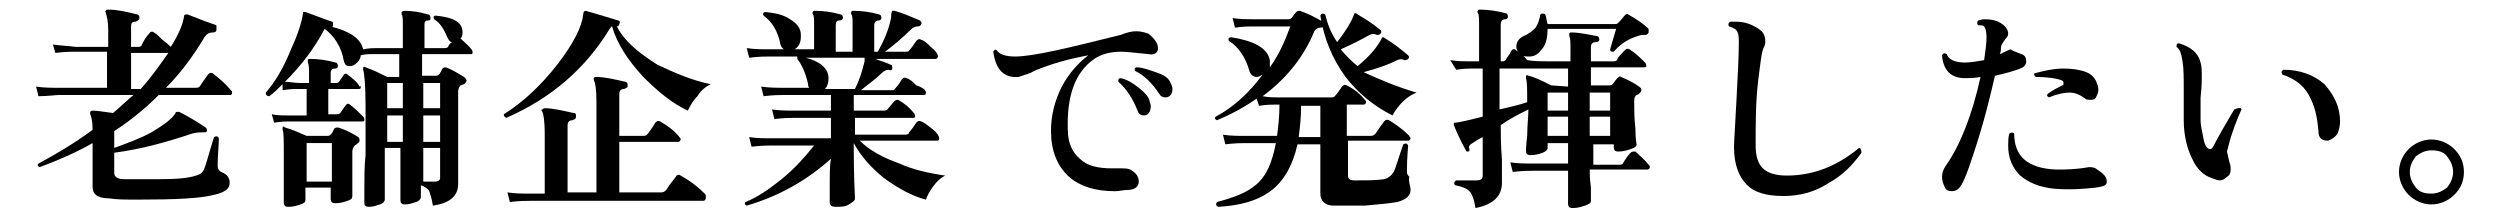
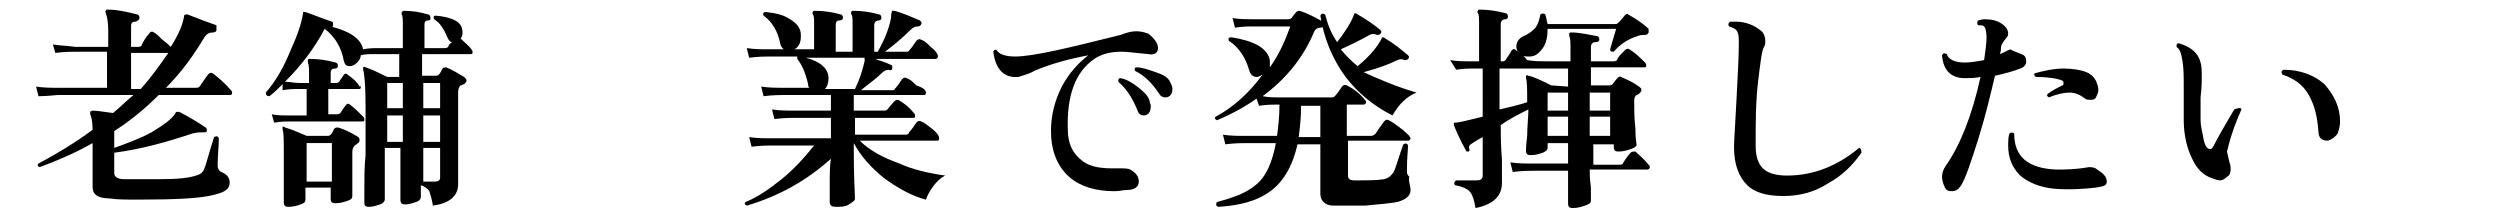
<svg xmlns="http://www.w3.org/2000/svg" version="1.1" id="_レイヤー_2" x="0px" y="0px" viewBox="0 0 207.9 18" style="enable-background:new 0 0 207.9 18;" xml:space="preserve">
  <g id="_レイヤー_1-2">
    <path d="M19.2,7.5c0.1,0.1,0.1,0.1,0.1,0.2c0,0.2-0.1,0.2-0.2,0.2h-5.9c-1.1,1.1-2.3,2.1-3.7,3v1.4c1.1-0.4,2.2-0.8,3.1-1.3   c1-0.6,1.7-1.1,2-1.6c0-0.1,0.1-0.1,0.1-0.1c0.1,0,0.1,0,0.2,0c0.8,0.4,1.6,0.9,2.2,1.3c0.1,0.1,0.1,0.1,0.1,0.3   c0,0.1-0.1,0.1-0.2,0.1c-0.3,0-0.6,0-1,0.1c-2.1,0.7-4.2,1.3-6.5,1.6v1.7c0,0.3,0.3,0.5,0.8,0.5c0.8,0,1.8,0,3,0   c1.5,0,2.4-0.1,3-0.3c0.4-0.1,0.6-0.3,0.7-0.6c0.1-0.2,0.3-1,0.8-2.6c0.2-0.1,0.3-0.1,0.4,0.1c0,0.6-0.1,1.4-0.1,2.3   c0,0.2,0.1,0.4,0.3,0.5c0.5,0.2,0.7,0.5,0.7,0.9c0,0.5-0.4,0.8-1.3,1c-1.1,0.3-3.2,0.4-6.3,0.4c-1,0-1.8,0-2.4-0.1   c-0.5,0-0.8-0.1-1-0.2c-0.3-0.2-0.4-0.4-0.4-0.8l0-3.6c-1.4,0.8-2.8,1.4-4.4,2c-0.2-0.1-0.2-0.2-0.1-0.3c1.5-0.8,3-1.7,4.5-2.8   c0-0.7-0.1-1.1-0.2-1.3c0-0.1,0-0.2,0-0.2c0,0,0.1-0.1,0.2-0.1c0.4,0,0.9,0.1,1.7,0.2c0.6-0.5,1.1-1,1.7-1.5H4.9C4.6,7.9,4,8,3.2,8   L3,7.2c0.6,0.1,1.3,0.1,1.9,0.1h4v-3H6.3c-0.3,0-0.9,0-1.7,0.1L4.4,3.7C5,3.8,5.6,3.8,6.3,3.9h2.7V2.5c0-0.7-0.1-1.1-0.2-1.4   c0-0.1-0.1-0.2,0-0.2c0-0.1,0.1-0.1,0.2-0.1c0.8,0,1.6,0.2,2.4,0.4c0.1,0,0.2,0.1,0.2,0.3c0,0.1-0.1,0.2-0.3,0.3   c-0.3,0-0.4,0.1-0.4,0.4v1.7h0.6c0.2,0,0.3-0.1,0.3-0.2C12,3.3,12.2,3,12.4,2.8c0.1-0.2,0.3-0.2,0.4-0.1C13,2.8,13.2,3,13.5,3.3   c0.4,0.3,0.6,0.5,0.7,0.6c0.7-1.1,1-1.9,1.1-2.5c0-0.2,0.1-0.2,0.3-0.2c1,0.4,1.8,0.7,2.4,0.9C18,2.3,18,2.4,18,2.5   c0,0.1-0.1,0.2-0.3,0.2c-0.3,0-0.5,0.1-0.7,0.4c-0.9,1.5-1.9,2.9-3.2,4.2h2.4c0.2,0,0.3,0,0.4-0.1c0.2-0.3,0.4-0.6,0.7-1   c0.1-0.1,0.2-0.2,0.4-0.1C18.2,6.5,18.7,6.9,19.2,7.5z M14,4.4h-3.1v3h0.8C12.6,6.4,13.3,5.4,14,4.4z" />
    <path d="M39.2,4.1c0.1,0.1,0.1,0.2,0.1,0.3c0,0.1-0.1,0.1-0.2,0.1h-4v1.8h1.1c0.1,0,0.2,0,0.3-0.1c0.1-0.1,0.2-0.3,0.3-0.5   c0.1-0.1,0.2-0.1,0.3-0.1c0.5,0.2,1,0.5,1.5,0.8c0.1,0.1,0.2,0.2,0.2,0.3c0,0.1-0.1,0.2-0.2,0.3c-0.1,0-0.2,0.1-0.3,0.1   c-0.1,0.1-0.2,0.3-0.2,0.5v3.1c0,0.8,0,1.8,0,2.9s0,1.7,0,1.7c0,1-0.7,1.6-2.1,1.8c-0.1-0.6-0.2-0.9-0.3-1.2   c-0.1-0.2-0.4-0.4-0.7-0.5l0,1c0,0.1-0.1,0.3-0.4,0.4c-0.3,0.1-0.6,0.2-0.9,0.2c-0.3,0-0.4-0.1-0.4-0.4c0,0.1,0-0.5,0-1.5   c0-1.2,0-2.1,0-2.8h-1.3v4.3c0,0.1-0.1,0.3-0.4,0.4c-0.3,0.1-0.6,0.2-0.9,0.2c-0.3,0-0.4-0.1-0.4-0.3c0,0,0-0.4,0-1.2   c0-0.9,0-1.9,0.1-2.8c0-1.4,0-2.7,0-4.1c0-1.7-0.1-2.7-0.2-3c0-0.1,0-0.1,0-0.2c0,0,0.1-0.1,0.2,0c0.6,0.2,1.2,0.5,1.8,0.8h1V4.5   h-2.1c-0.4,0-0.8,0-1.1,0.1c0,0.2-0.1,0.4-0.3,0.6c-0.2,0.2-0.4,0.3-0.6,0.3c-0.3,0-0.4-0.1-0.5-0.4C28.4,3.9,27.8,3,27,2.4   c-0.9,1.7-2,3.1-3.3,4.4c0.4,0,0.8,0.1,1.2,0.1h0.8V6.3c0-0.6,0-0.9-0.1-1.1c0-0.1,0-0.1,0-0.2c0-0.1,0.1-0.1,0.2-0.1   c0.7,0,1.4,0.1,2.1,0.3c0.1,0,0.2,0.1,0.2,0.3c0,0.1-0.1,0.2-0.2,0.2c-0.3,0-0.4,0.1-0.4,0.4v0.8h0.4c0.1,0,0.2,0,0.3-0.1   c0.1-0.2,0.3-0.4,0.4-0.6c0.1-0.1,0.2-0.1,0.3,0c0.4,0.3,0.8,0.6,1,1C30,7.1,30,7.2,30,7.3c0,0.1-0.1,0.1-0.2,0.1h-2.5v2.1h0.7   c0.1,0,0.2,0,0.3-0.1c0.2-0.3,0.4-0.6,0.5-0.7c0.1-0.1,0.2-0.1,0.3,0c0.4,0.3,0.8,0.7,1.1,1c0.1,0.1,0.1,0.2,0.1,0.3   c0,0.1-0.1,0.1-0.2,0.1h-6.1c-0.2,0-0.6,0-1.2,0.1l-0.2-0.7c0.4,0.1,0.9,0.1,1.4,0.1h1.5V7.4h-0.8c-0.2,0-0.6,0-1.2,0.1L23.5,7   c-0.4,0.4-0.7,0.7-1.1,1c-0.2,0-0.3-0.1-0.3-0.3c0.8-0.9,1.5-2.1,2.1-3.6c0.6-1.3,0.9-2.3,1-3c0-0.1,0-0.1,0.1-0.1c0,0,0.1,0,0.1,0   c0.6,0.2,1.3,0.5,2.2,0.8c0.1,0,0.1,0.1,0.1,0.3c0,0.1-0.1,0.2-0.2,0.1c1.6,0.4,2.5,1,2.7,1.9C30.7,4,31.1,4,31.4,4h2.1V2.2   c0-0.5,0-0.9-0.1-1c0-0.1,0-0.1,0-0.2c0,0,0.1-0.1,0.2-0.1c0.7,0,1.3,0.1,2,0.3c0.1,0,0.2,0.1,0.2,0.3s-0.1,0.2-0.2,0.2   c-0.2,0-0.3,0.1-0.3,0.3v2h1.7c0.2,0,0.3-0.1,0.3-0.2c0,0,0.1-0.2,0.3-0.3c-0.2,0-0.3-0.2-0.4-0.4c-0.3-0.7-0.6-1.2-1.1-1.5   c-0.1-0.2,0-0.3,0.1-0.3c1.2,0.1,2,0.4,2.2,1c0.1,0.3,0.1,0.7-0.1,0.9C38.6,3.5,39,3.8,39.2,4.1L39.2,4.1z M29.8,11.4   c0.1,0.1,0.1,0.2,0.1,0.3c0,0.1-0.1,0.2-0.4,0.4c-0.1,0.1-0.2,0.3-0.2,0.5c0,0.5,0,1.2,0,2.2c0,1,0,1.5,0,1.5   c0,0.2-0.1,0.3-0.4,0.4c-0.3,0.1-0.6,0.2-1,0.2c-0.3,0-0.4-0.1-0.4-0.4v-0.9h-2.1v1c0,0.2-0.1,0.3-0.4,0.4c-0.3,0.1-0.6,0.2-1,0.2   c-0.3,0-0.4-0.1-0.4-0.4c0,0.1,0-0.3,0-1.3c0-1,0-1.8,0-2.6c0-1.2,0-1.9-0.1-2.1c0-0.1,0-0.1,0-0.2s0.1-0.1,0.2,0   c0.7,0.2,1.3,0.5,1.8,0.7h1.7c0.1,0,0.2,0,0.3-0.1c0.1-0.1,0.2-0.3,0.3-0.5c0.1-0.1,0.2-0.1,0.3-0.1C28.8,10.8,29.3,11.1,29.8,11.4   L29.8,11.4z M27.6,15.1v-3.2h-2.1v3.2H27.6z M33.5,9V6.9h-1.3V9H33.5z M33.5,11.7V9.6h-1.3v2.2H33.5z M36.6,9V6.9h-1.4V9H36.6z    M36.6,11.7V9.6h-1.4v2.2H36.6z M36.6,14.8v-2.5h-1.4c0,0.7,0,1.7,0,2.8c0.5,0,0.8,0,1,0C36.4,15.1,36.6,15,36.6,14.8L36.6,14.8z" />
-     <path d="M59.1,7C58.7,7.2,58.3,7.5,58,8c-0.4,0.4-0.6,0.8-0.8,1.2c-1.3-0.6-2.5-1.6-3.7-2.8c-1.3-1.4-2.2-2.8-2.6-4.2   c-0.1,0-0.1,0.1-0.2,0.2c-2,3.3-4.9,5.8-8.6,7.4c-0.2-0.1-0.2-0.2-0.2-0.3c1.6-1,3.1-2.4,4.5-4.2c1.3-1.7,2-3.1,2.1-4.1   c0-0.2,0.1-0.3,0.2-0.3c1.1,0.3,2,0.6,2.7,0.8c0.1,0,0.2,0.1,0.1,0.3c0,0.1-0.1,0.2-0.2,0.2c0.6,1.2,1.8,2.2,3.4,3.2   C56.2,6.1,57.6,6.7,59.1,7z M58.6,16.1c0.1,0.1,0.1,0.2,0.1,0.3c0,0.2-0.1,0.3-0.2,0.3H44.1c-0.3,0-0.9,0-1.7,0.1l-0.2-0.8   c0.6,0.1,1.3,0.1,1.9,0.1h1.2v-5c0-1-0.1-1.6-0.2-1.8c-0.1-0.1-0.1-0.2,0-0.2c0,0,0.1-0.1,0.2-0.1c0.7,0,1.5,0.2,2.4,0.4   c0.2,0,0.2,0.1,0.2,0.3c0,0.2-0.1,0.2-0.3,0.3c-0.3,0-0.4,0.2-0.4,0.4V16h2.4V8.4c0-1-0.1-1.5-0.2-1.7c0-0.1-0.1-0.2,0-0.2   c0-0.1,0.1-0.1,0.2-0.1c0.7,0,1.5,0.2,2.4,0.4c0.1,0,0.2,0.1,0.2,0.3c0,0.2-0.1,0.2-0.3,0.3c-0.3,0-0.4,0.2-0.4,0.4v3.5h1.9   c0.2,0,0.3,0,0.4-0.1c0.1-0.1,0.4-0.5,0.7-1c0.1-0.1,0.2-0.2,0.4-0.1c0.7,0.4,1.2,0.8,1.6,1.3c0.1,0.1,0.1,0.1,0.1,0.2   c0,0.1-0.1,0.2-0.2,0.2h-4.9V16h3.5c0.2,0,0.3-0.1,0.4-0.2c0.3-0.5,0.6-0.8,0.8-1.1c0.1-0.2,0.3-0.2,0.4-0.1   C57.5,15.1,58.1,15.6,58.6,16.1L58.6,16.1z" />
    <path d="M78.6,14.6c-0.4,0.2-0.7,0.5-1,0.9s-0.5,0.8-0.6,1.1c-1.2-0.3-2.4-1-3.5-1.8c-1.1-0.9-1.9-1.8-2.5-2.9v0.6   c0,0.6,0,1.9,0.1,4c0,0.2-0.2,0.3-0.5,0.5s-0.7,0.2-1.1,0.2c-0.3,0-0.5-0.1-0.5-0.4l0-1.3c0-1,0-1.8,0.1-2.3c-2,1.8-4.3,3.1-7,3.9   c-0.2-0.1-0.2-0.2-0.1-0.3c1-0.4,2-1.1,3-1.9c1.1-0.9,1.9-1.8,2.7-2.8h-3.5c-0.3,0-0.9,0-1.7,0.1l-0.2-0.8c0.6,0.1,1.3,0.1,1.9,0.1   h4.9V9.8h-3c-0.3,0-0.9,0-1.7,0.1l-0.2-0.8c0.6,0.1,1.3,0.1,1.9,0.1h3V7.9h-3.9c-0.3,0-0.9,0-1.7,0.1l-0.2-0.8   c0.6,0.1,1.3,0.1,1.9,0.1h2.1c-0.1-0.1-0.1-0.2-0.1-0.3c-0.2-0.9-0.5-1.6-0.9-2.1c0-0.1,0-0.1,0-0.2h-2.3c-0.3,0-0.9,0-1.7,0.1   l-0.2-0.8c0.6,0.1,1.3,0.1,1.9,0.1h3.7V2c0-0.4,0-0.7-0.1-0.8c0-0.1-0.1-0.1,0-0.2c0-0.1,0.1-0.1,0.2-0.1c0.7,0,1.4,0.1,2.1,0.3   c0.1,0,0.2,0.1,0.2,0.3c0,0.1-0.1,0.2-0.3,0.2c-0.2,0-0.3,0.1-0.3,0.4v2.2h1.4V2c0-0.4,0-0.7-0.1-0.8c0-0.1-0.1-0.1,0-0.2   c0-0.1,0.1-0.1,0.2-0.1c0.7,0,1.4,0.1,2.1,0.3c0.1,0,0.2,0.1,0.2,0.3c0,0.1-0.1,0.2-0.2,0.2c-0.2,0-0.4,0.1-0.4,0.4v2.2H73   c0.5-0.9,0.9-1.8,1.1-2.8c0-0.2,0-0.4,0.1-0.6c0,0,0.1,0,0.2,0c0.7,0.2,1.4,0.5,2.1,0.8c0.1,0.1,0.2,0.2,0.1,0.3   c0,0.1-0.1,0.2-0.3,0.2c-0.2,0-0.4,0.1-0.6,0.3c-0.6,0.6-1.3,1.2-2.1,1.8h1.7c0.1,0,0.3,0,0.3-0.1c0.2-0.2,0.4-0.5,0.6-0.8   c0.1-0.1,0.2-0.2,0.4-0.1c0.3,0.1,0.5,0.3,0.8,0.6c0.4,0.3,0.6,0.6,0.6,0.8c0,0.1-0.1,0.2-0.2,0.2h-5c0.5,0.2,0.9,0.3,1.3,0.5   c0.1,0,0.1,0.1,0.1,0.3c0,0.1-0.1,0.2-0.3,0.1c-0.2,0-0.4,0.1-0.6,0.3c-0.5,0.5-1.1,0.9-1.7,1.4h2.5c0.2,0,0.3,0,0.3-0.1   c0.1-0.1,0.3-0.3,0.6-0.8c0.1-0.1,0.2-0.2,0.4-0.1c0.3,0.1,0.5,0.3,0.8,0.6C76.8,7.3,77,7.5,77,7.7s-0.1,0.2-0.2,0.2h-5.8v1.3h2.4   c0.2,0,0.3,0,0.4-0.1c0.1-0.1,0.3-0.4,0.6-0.7c0.1-0.1,0.2-0.1,0.3-0.1c0.5,0.3,0.9,0.6,1.3,1.1c0.1,0.1,0.1,0.2,0.1,0.3   c0,0.1-0.1,0.1-0.2,0.1h-4.8v1.4h4.2c0.2,0,0.3-0.1,0.3-0.2c0.2-0.2,0.4-0.5,0.6-0.8c0.1-0.1,0.2-0.2,0.4-0.1   c0.3,0.1,0.5,0.3,0.9,0.6c0.4,0.3,0.6,0.6,0.6,0.8c0,0.2-0.1,0.2-0.2,0.2h-6.4c0.8,0.8,1.9,1.4,3.3,1.9   C75.9,14.1,77.2,14.4,78.6,14.6L78.6,14.6z M66.6,2.9c0,0.3,0,0.6-0.2,0.9c-0.2,0.3-0.5,0.4-0.8,0.4c-0.4,0-0.6-0.2-0.7-0.5   c-0.2-1.1-0.7-1.9-1.4-2.4c-0.1-0.2,0-0.3,0.2-0.3c0.8,0.1,1.4,0.2,2,0.6C66.2,1.9,66.6,2.3,66.6,2.9z M71.9,4.8H67   c1.2,0.3,1.9,0.9,1.9,1.7c0,0.4-0.1,0.7-0.3,0.9h2.5c0.4-0.8,0.6-1.5,0.8-2.3C71.9,5,71.9,4.9,71.9,4.8L71.9,4.8z" />
    <path d="M95.5,4.5c-1.1-0.1-1.8-0.2-2.2-0.2c-1,0-1.7,0.2-2.3,0.6c-1.6,1.1-2.3,3.1-2.2,5.9c0,1.1,0.4,1.9,1,2.4   c0.6,0.6,1.5,0.8,2.7,0.8c0.2,0,0.4,0,0.6,0c0.4,0,0.7,0,0.9,0.1c0.5,0.3,0.7,0.6,0.7,1c0,0.4-0.3,0.7-1,0.7c-0.3,0-0.6,0.1-1,0.1   c-1.6,0-2.9-0.4-3.8-1.2c-1-0.9-1.5-2.2-1.5-3.8c0-1.3,0.3-2.5,0.9-3.7c0.6-1.1,1.3-1.9,2.2-2.6c-1.6,0.3-3.1,0.7-4.5,1.3   c-0.3,0.2-0.7,0.3-1.3,0.5c-1.2,0.1-1.9-0.6-2.1-2.1c0.1-0.2,0.2-0.2,0.3-0.1c0.2,0.3,0.7,0.5,1.5,0.5c1.5,0,4.4-0.7,8.8-1.8   c0.5-0.2,0.9-0.3,1.3-0.3c0.4,0,0.7,0.1,1,0.2C96,3.2,96.3,3.6,96.3,4S96,4.6,95.5,4.5L95.5,4.5z M95.6,8.4c0,0.1,0.1,0.3,0.1,0.4   c0,0.5-0.2,0.8-0.6,0.8c-0.2,0-0.4-0.1-0.5-0.4c-0.4-1-0.9-1.8-1.6-2.4c0-0.2,0-0.3,0.2-0.3c0.5,0.1,1,0.4,1.5,0.8S95.5,8,95.6,8.4   L95.6,8.4z M97.3,6.8c0.1,0.2,0.2,0.4,0.2,0.6c0,0.4-0.2,0.7-0.6,0.7c-0.2,0-0.4-0.1-0.5-0.3c-0.6-0.9-1.2-1.5-2-1.9   c-0.1-0.2,0-0.3,0.1-0.3c0.5,0,1,0.2,1.6,0.4C96.7,6.2,97.1,6.4,97.3,6.8L97.3,6.8z" />
    <path d="M117.3,15.8c0,0.5-0.4,0.8-1.1,1c-0.6,0.1-1.5,0.2-2.7,0.3c-1.1,0-1.9,0-2.6,0c-0.7,0-1.1-0.4-1.1-1v-4.1h-1.9   c-0.4,1.8-1.2,3.2-2.4,4c-1,0.7-2.4,1.1-4.2,1.2c-0.2-0.1-0.2-0.2-0.1-0.4c1.5-0.4,2.5-0.8,3.2-1.4c0.9-0.7,1.4-1.9,1.7-3.5h-2.5   c-0.3,0-0.9,0-1.7,0.1l-0.2-0.8c0.6,0.1,1.3,0.1,1.9,0.1h2.6c0.1-0.8,0.2-1.6,0.2-2.6H106c-0.2,0-0.7,0-1.3,0.1l-0.2-0.6   c-1,0.7-2.1,1.3-3.3,1.8c-0.2-0.1-0.2-0.2-0.1-0.3c1.5-0.8,2.8-2,3.9-3.5c-0.2,0.1-0.3,0.2-0.5,0.2c-0.3,0-0.5-0.2-0.6-0.5   c-0.3-1.1-0.9-2-1.7-2.5c-0.1-0.2,0-0.3,0.2-0.3c1.9,0.3,3,0.9,3.2,1.9c0,0.2,0,0.4,0,0.6c0.8-1.1,1.3-2.3,1.7-3.4h-3.3   c-0.2,0-0.6,0-1.3,0.1l-0.2-0.8c0.6,0.1,1.1,0.1,1.5,0.1h3.1c0.1,0,0.2,0,0.3-0.1c0.1-0.1,0.2-0.3,0.4-0.5c0.1-0.1,0.2-0.1,0.3-0.1   c0.6,0.2,1.2,0.5,1.9,0.9c0.1,0.1,0.1,0.2,0.1,0.3c0,0.1-0.1,0.2-0.3,0.2c-0.2,0-0.4,0.1-0.5,0.3c-0.9,2.2-2.4,4-4.3,5.4   c0.5,0.1,1,0.1,1.3,0.1h4.3c0.2,0,0.3,0,0.4-0.1c0.2-0.2,0.4-0.5,0.6-0.8c0.1-0.1,0.2-0.2,0.4-0.1c0.6,0.3,1.1,0.7,1.5,1.2   c0.1,0.1,0.1,0.1,0.1,0.2c0,0.1-0.1,0.2-0.2,0.2h-1.4v2.6h2c0.2,0,0.3-0.1,0.4-0.2c0.2-0.3,0.4-0.6,0.7-1c0.1-0.1,0.2-0.2,0.4-0.1   c0.2,0.1,0.5,0.3,0.9,0.6c0.4,0.3,0.6,0.5,0.8,0.7c0,0.1,0.1,0.1,0.1,0.2c0,0.1-0.1,0.2-0.2,0.2h-5v2.9c0,0.3,0.2,0.4,0.5,0.4   c1.1,0,1.9,0,2.5-0.1c0.4-0.1,0.6-0.3,0.8-0.6c0.2-0.4,0.4-1.2,0.8-2.3c0.2-0.1,0.3-0.1,0.4,0.1c0,0.2-0.1,0.9-0.1,2.2   c0,0.2,0.1,0.3,0.2,0.4C117.1,15.1,117.3,15.4,117.3,15.8L117.3,15.8z M109.8,11.4V8.8h-1.6c0,1-0.1,1.8-0.2,2.6H109.8z M117.8,7.7   c-0.8,0.3-1.5,1-2,1.9c-1.6-0.8-2.9-1.9-3.9-3.2c-1.1-1.5-1.8-3.2-2.1-5.1c0.1-0.2,0.2-0.2,0.4-0.1c0.2,0.8,0.5,1.6,1,2.3   c0.7-0.9,1.2-1.7,1.4-2.3c0-0.1,0.1-0.1,0.1-0.1c0,0,0.1,0,0.2,0.1c0.7,0.4,1.3,0.8,1.9,1.3c0.1,0.1,0.1,0.2,0,0.3   c-0.1,0.1-0.1,0.1-0.3,0.1c-0.2-0.1-0.4-0.1-0.6,0c-0.7,0.4-1.5,0.8-2.4,1.2c0.4,0.5,0.9,1,1.4,1.4c1.1-0.9,1.7-1.7,2-2.3   c0-0.1,0.1-0.1,0.1-0.1c0,0,0.1,0,0.2,0.1c0.7,0.4,1.3,0.9,1.9,1.4c0.1,0.1,0.1,0.2,0,0.3c-0.1,0.1-0.2,0.1-0.3,0.1   c-0.2-0.1-0.4-0.1-0.6,0c-0.8,0.4-1.7,0.7-2.8,1C114.7,6.6,116.1,7.2,117.8,7.7L117.8,7.7z" />
    <path d="M137.1,13.7c0.1,0.1,0.1,0.1,0.1,0.2c0,0.1-0.1,0.2-0.2,0.2h-4.8c0,0.3,0,0.7,0.1,1.5c0,0.6,0,1,0,1.1   c0,0.2-0.2,0.3-0.5,0.4c-0.3,0.1-0.6,0.2-1,0.2c-0.3,0-0.4-0.1-0.4-0.4c0,0,0-0.4,0-1.1c0-0.8,0-1.3,0-1.6h-2.9   c-0.3,0-0.9,0-1.7,0.1l-0.2-0.8c0.6,0.1,1.3,0.1,1.9,0.1h2.9v-1.7h-1.7v0.4c0,0.2-0.2,0.3-0.4,0.4c-0.3,0.1-0.6,0.2-1,0.2   c-0.3,0-0.4-0.1-0.4-0.4c0,0,0-0.4,0.1-1.2c0-0.8,0.1-1.6,0.1-2.2c-0.8,0.4-1.6,0.8-2.3,1.3c0,0.6,0,1.6,0.1,2.9c0,1.3,0,1.9,0,1.9   c0,1.1-0.7,1.8-2.2,2.1c-0.1-0.7-0.3-1.2-0.5-1.4s-0.6-0.4-1.2-0.5c-0.1-0.1-0.1-0.3,0.1-0.4c0.4,0,1,0,1.7,0   c0.3,0,0.5-0.1,0.5-0.4v-3.2c-0.4,0.2-0.7,0.4-1,0.6c-0.1,0.1-0.2,0.2-0.1,0.4c0,0.1,0,0.2-0.1,0.2c-0.1,0-0.2,0-0.2-0.1   c-0.5-0.9-0.8-1.6-1-2.1c0-0.2,0-0.2,0.1-0.2c0.3,0,1.1-0.2,2.3-0.5V5.7h-0.9c-0.2,0-0.7,0-1.3,0.1L120.6,5   c0.6,0.1,1.1,0.1,1.5,0.1h0.9v-3c0-0.5,0-0.9-0.1-1c0-0.1-0.1-0.1,0-0.2c0-0.1,0.1-0.1,0.2-0.1c0.6,0,1.4,0.1,2.1,0.3   c0.1,0,0.2,0.1,0.2,0.3c0,0.1-0.1,0.2-0.2,0.2c-0.3,0-0.4,0.2-0.4,0.4v3.1h0.1c0.1,0,0.2,0,0.3-0.1c0.1-0.2,0.3-0.4,0.5-0.8   c0.1-0.1,0.2-0.2,0.4,0c0.3,0.2,0.6,0.4,0.9,0.8c0.6,0.1,1.2,0.1,1.7,0.1h1.9v-1c0-0.6,0-0.9-0.1-1.1c0-0.1,0-0.1,0-0.2   c0-0.1,0.1-0.1,0.2-0.1c0.7,0,1.5,0.2,2.1,0.3c0.1,0,0.2,0.1,0.2,0.3c0,0.1-0.1,0.2-0.3,0.2c-0.3,0-0.4,0.2-0.4,0.4v1.2h1.9   c0.2,0,0.3-0.1,0.3-0.2c0.1-0.2,0.3-0.4,0.6-0.7c0.1-0.1,0.2-0.2,0.4-0.1c0.5,0.3,0.9,0.7,1.3,1.1c0.1,0.1,0.1,0.2,0.1,0.3   c0,0.1-0.1,0.1-0.2,0.1h-4.4v1.5h1.5c0.1,0,0.2,0,0.3-0.1c0.1-0.1,0.2-0.3,0.4-0.5c0.1-0.1,0.2-0.2,0.3-0.1   c0.5,0.2,1.1,0.5,1.5,0.8c0.1,0.1,0.2,0.1,0.2,0.3c0,0.1-0.1,0.2-0.2,0.3c-0.1,0.1-0.3,0.1-0.3,0.2c-0.1,0.1-0.1,0.3-0.1,0.5   c0,0.6,0,1.3,0.1,2.2c0,0.9,0.1,1.3,0.1,1.3c0,0.2-0.2,0.3-0.5,0.4c-0.3,0.1-0.6,0.2-1,0.2c-0.3,0-0.4-0.1-0.4-0.4v-0.2h-1.7v1.7   h2.2c0.2,0,0.3-0.1,0.3-0.2c0.2-0.3,0.4-0.6,0.6-0.8c0.1-0.1,0.2-0.1,0.4-0.1C136.2,12.8,136.7,13.2,137.1,13.7L137.1,13.7z    M130.4,7.2V5.7h-5.7v3.4c0.9-0.2,1.7-0.4,2.3-0.6c0-1.1,0-1.7-0.1-2c0-0.1,0-0.1,0-0.2c0,0,0.1-0.1,0.2,0c0.5,0.1,1.1,0.4,1.9,0.8   L130.4,7.2L130.4,7.2z M137.1,2.7c-0.1,0.2-0.2,0.2-0.3,0.2c-0.2,0-0.4,0-0.6,0.1c-0.7,0.2-1.4,0.6-2,1.3c-0.2,0-0.3,0-0.3-0.2   c0.1-0.4,0.3-1,0.5-1.7h-5.7c0,0.6-0.1,1.2-0.4,1.6c-0.3,0.4-0.6,0.7-1.1,0.7c-0.3,0-0.6,0-0.8-0.2c-0.2-0.2-0.3-0.4-0.3-0.6   c0-0.4,0.2-0.7,0.6-0.9c0.5-0.2,0.8-0.5,1-0.7c0.2-0.3,0.3-0.6,0.4-1.1c0.1-0.1,0.3-0.1,0.4,0c0.1,0.2,0.1,0.5,0.2,0.8h5.7   c0.1,0,0.3-0.2,0.7-0.7c0.1-0.1,0.2-0.2,0.3-0.1c0.7,0.4,1.3,0.8,1.7,1.2C137.1,2.4,137.1,2.6,137.1,2.7L137.1,2.7z M130.4,9.2V7.7   h-1.7v1.5H130.4z M130.4,11.3V9.7h-1.7v1.6H130.4z M133.9,9.2V7.7h-1.7v1.5H133.9z M133.9,11.3V9.7h-1.7v1.6H133.9z" />
    <path d="M154.8,12.7c-0.7,1-1.6,1.9-2.7,2.5c-1.2,0.8-2.5,1.1-3.8,1.1c-1.4,0-2.4-0.3-3-0.9c-0.7-0.7-1.1-1.7-1.1-3.2   c0-0.5,0.1-1.7,0.2-3.8c0.1-2,0.2-3.6,0.2-4.8c0-0.4,0-0.7-0.1-0.9c-0.1-0.3-0.4-0.4-0.7-0.5c-0.1-0.1-0.1-0.3,0.1-0.4   c0.1,0,0.2,0,0.4,0c0.9,0,1.6,0.3,2.2,0.8c0.2,0.2,0.3,0.5,0.3,0.8c0,0.2,0,0.3-0.1,0.5c-0.2,0.3-0.3,1.3-0.5,2.9   c-0.2,1.7-0.2,3.4-0.2,5.3c0,0.9,0.2,1.5,0.6,1.9c0.4,0.4,1.1,0.6,2,0.6c2.2,0,4.2-0.8,6-2.3C154.7,12.3,154.8,12.4,154.8,12.7   L154.8,12.7z" />
    <path d="M168.1,4.5c0.3,0.1,0.4,0.3,0.4,0.6c0,0.3-0.2,0.5-0.5,0.6c-0.5,0.2-1.2,0.4-2.1,0.6c-0.4,1.7-0.8,3.4-1.4,5.3   s-1,3.1-1.4,3.8c-0.2,0.3-0.4,0.5-0.8,0.5c-0.3,0-0.5-0.1-0.6-0.4c-0.1-0.2-0.2-0.5-0.2-0.8c0-0.3,0.1-0.6,0.3-0.9   c1.2-1.7,2.2-4.2,2.9-7.4c-0.5,0.1-0.9,0.1-1.3,0.1c-1.1,0-1.8-0.6-1.9-1.9c0.1-0.2,0.2-0.2,0.4-0.1c0.1,0.4,0.6,0.7,1.5,0.7   c0.5,0,1-0.1,1.6-0.2c0.1-0.7,0.2-1.4,0.2-1.9c0-0.5-0.1-0.8-0.2-0.9c-0.1-0.1-0.2-0.1-0.5-0.1c-0.1-0.1-0.1-0.3,0-0.4   c0.1,0,0.3-0.1,0.5-0.1c0.6,0,1.1,0.1,1.5,0.4c0.3,0.2,0.5,0.5,0.5,0.8c0,0.2-0.1,0.3-0.2,0.4c-0.2,0.3-0.4,0.5-0.4,0.8   c0,0.1,0,0.3-0.1,0.5c0.3-0.1,0.6-0.3,0.9-0.4C167.3,4.2,167.6,4.3,168.1,4.5L168.1,4.5z M174.3,15.6c-0.9,0.1-2.1,0.2-3.4,0.1   c-1.2-0.1-2.2-0.5-2.9-1.1c-0.7-0.7-1-1.5-1-2.5c0-0.3,0-0.7,0.1-1c0.1-0.1,0.3-0.1,0.4,0c0,1.9,1.1,2.9,3.5,3c0.7,0,1.6,0,2.7-0.2   c0.2,0,0.5,0,0.7,0.2c0.5,0.3,0.8,0.6,0.8,1S174.8,15.5,174.3,15.6L174.3,15.6z M174.4,7c0.1,0.2,0.1,0.4,0.1,0.5   c0,0.2-0.1,0.4-0.2,0.6c-0.1,0.2-0.3,0.2-0.5,0.2c-0.1,0-0.3,0-0.4-0.1c-0.4-0.3-0.8-0.5-1.3-0.5c-0.4,0-1,0.1-1.7,0.4   c-0.2-0.1-0.2-0.2-0.1-0.3c0.4-0.3,0.8-0.5,1.2-0.7c0.1,0,0.1-0.1,0.1-0.2c0-0.1,0-0.1-0.1-0.2c-0.5-0.2-1.3-0.3-2.2-0.3   c-0.1-0.1-0.2-0.2-0.1-0.3c0.7-0.2,1.6-0.4,2.4-0.4c0.7,0,1.4,0.1,1.9,0.3S174.3,6.6,174.4,7L174.4,7z" />
    <path d="M186.4,9.1c-0.4,0.9-0.8,1.9-1.1,3.1c0,0.1-0.1,0.3-0.1,0.4c0,0.1,0.1,0.4,0.2,0.9c0.1,0.2,0.1,0.4,0.1,0.6   c0,0.3-0.1,0.5-0.3,0.6c-0.2,0.2-0.4,0.3-0.6,0.3c-0.2,0-0.4-0.1-0.7-0.2c-0.6-0.2-1.2-0.7-1.6-1.6c-0.4-0.8-0.7-1.9-0.7-3.2V7.4   c0-0.9,0-1.7-0.1-2.3c-0.1-0.6-0.2-1-0.5-1.2c0-0.2,0-0.3,0.2-0.3c1,0.3,1.6,0.8,1.8,1.6c0.1,0.3,0.1,0.8,0.1,1.3   c0,0.2,0,0.7-0.1,1.6c0,0.7,0,1.4,0,1.9c0,0.4,0.1,0.8,0.2,1.3c0.1,0.7,0.3,1.1,0.6,1.1c0.1,0,0.2-0.1,0.3-0.3c0.4-0.8,1-1.8,1.7-3   C186.3,8.9,186.4,9,186.4,9.1L186.4,9.1z M194.6,10.1c0,0.4-0.1,0.7-0.2,1c-0.2,0.3-0.5,0.5-0.8,0.6c-0.5,0-0.8-0.2-0.8-0.8   c-0.1-1.2-0.3-2.1-0.8-3c-0.5-0.9-1.3-1.4-2.2-1.7c-0.1-0.2-0.1-0.3,0.1-0.4c1.3,0,2.5,0.4,3.4,1.2C194.1,7.9,194.6,8.9,194.6,10.1   L194.6,10.1z" />
-     <path d="M204.9,14.3c0,0.8-0.3,1.4-0.8,1.9c-0.5,0.5-1.2,0.8-1.9,0.8s-1.4-0.3-1.9-0.8c-0.5-0.5-0.8-1.2-0.8-1.9s0.3-1.4,0.8-1.9   s1.2-0.8,1.9-0.8s1.4,0.3,1.9,0.8C204.6,12.9,204.9,13.5,204.9,14.3z M204,14.3c0-0.5-0.2-0.9-0.5-1.3s-0.8-0.5-1.3-0.5   c-0.5,0-0.9,0.2-1.3,0.5c-0.3,0.4-0.5,0.8-0.5,1.3s0.2,0.9,0.5,1.3c0.3,0.4,0.8,0.5,1.3,0.5c0.5,0,0.9-0.2,1.3-0.5   C203.8,15.2,204,14.8,204,14.3z" />
  </g>
</svg>